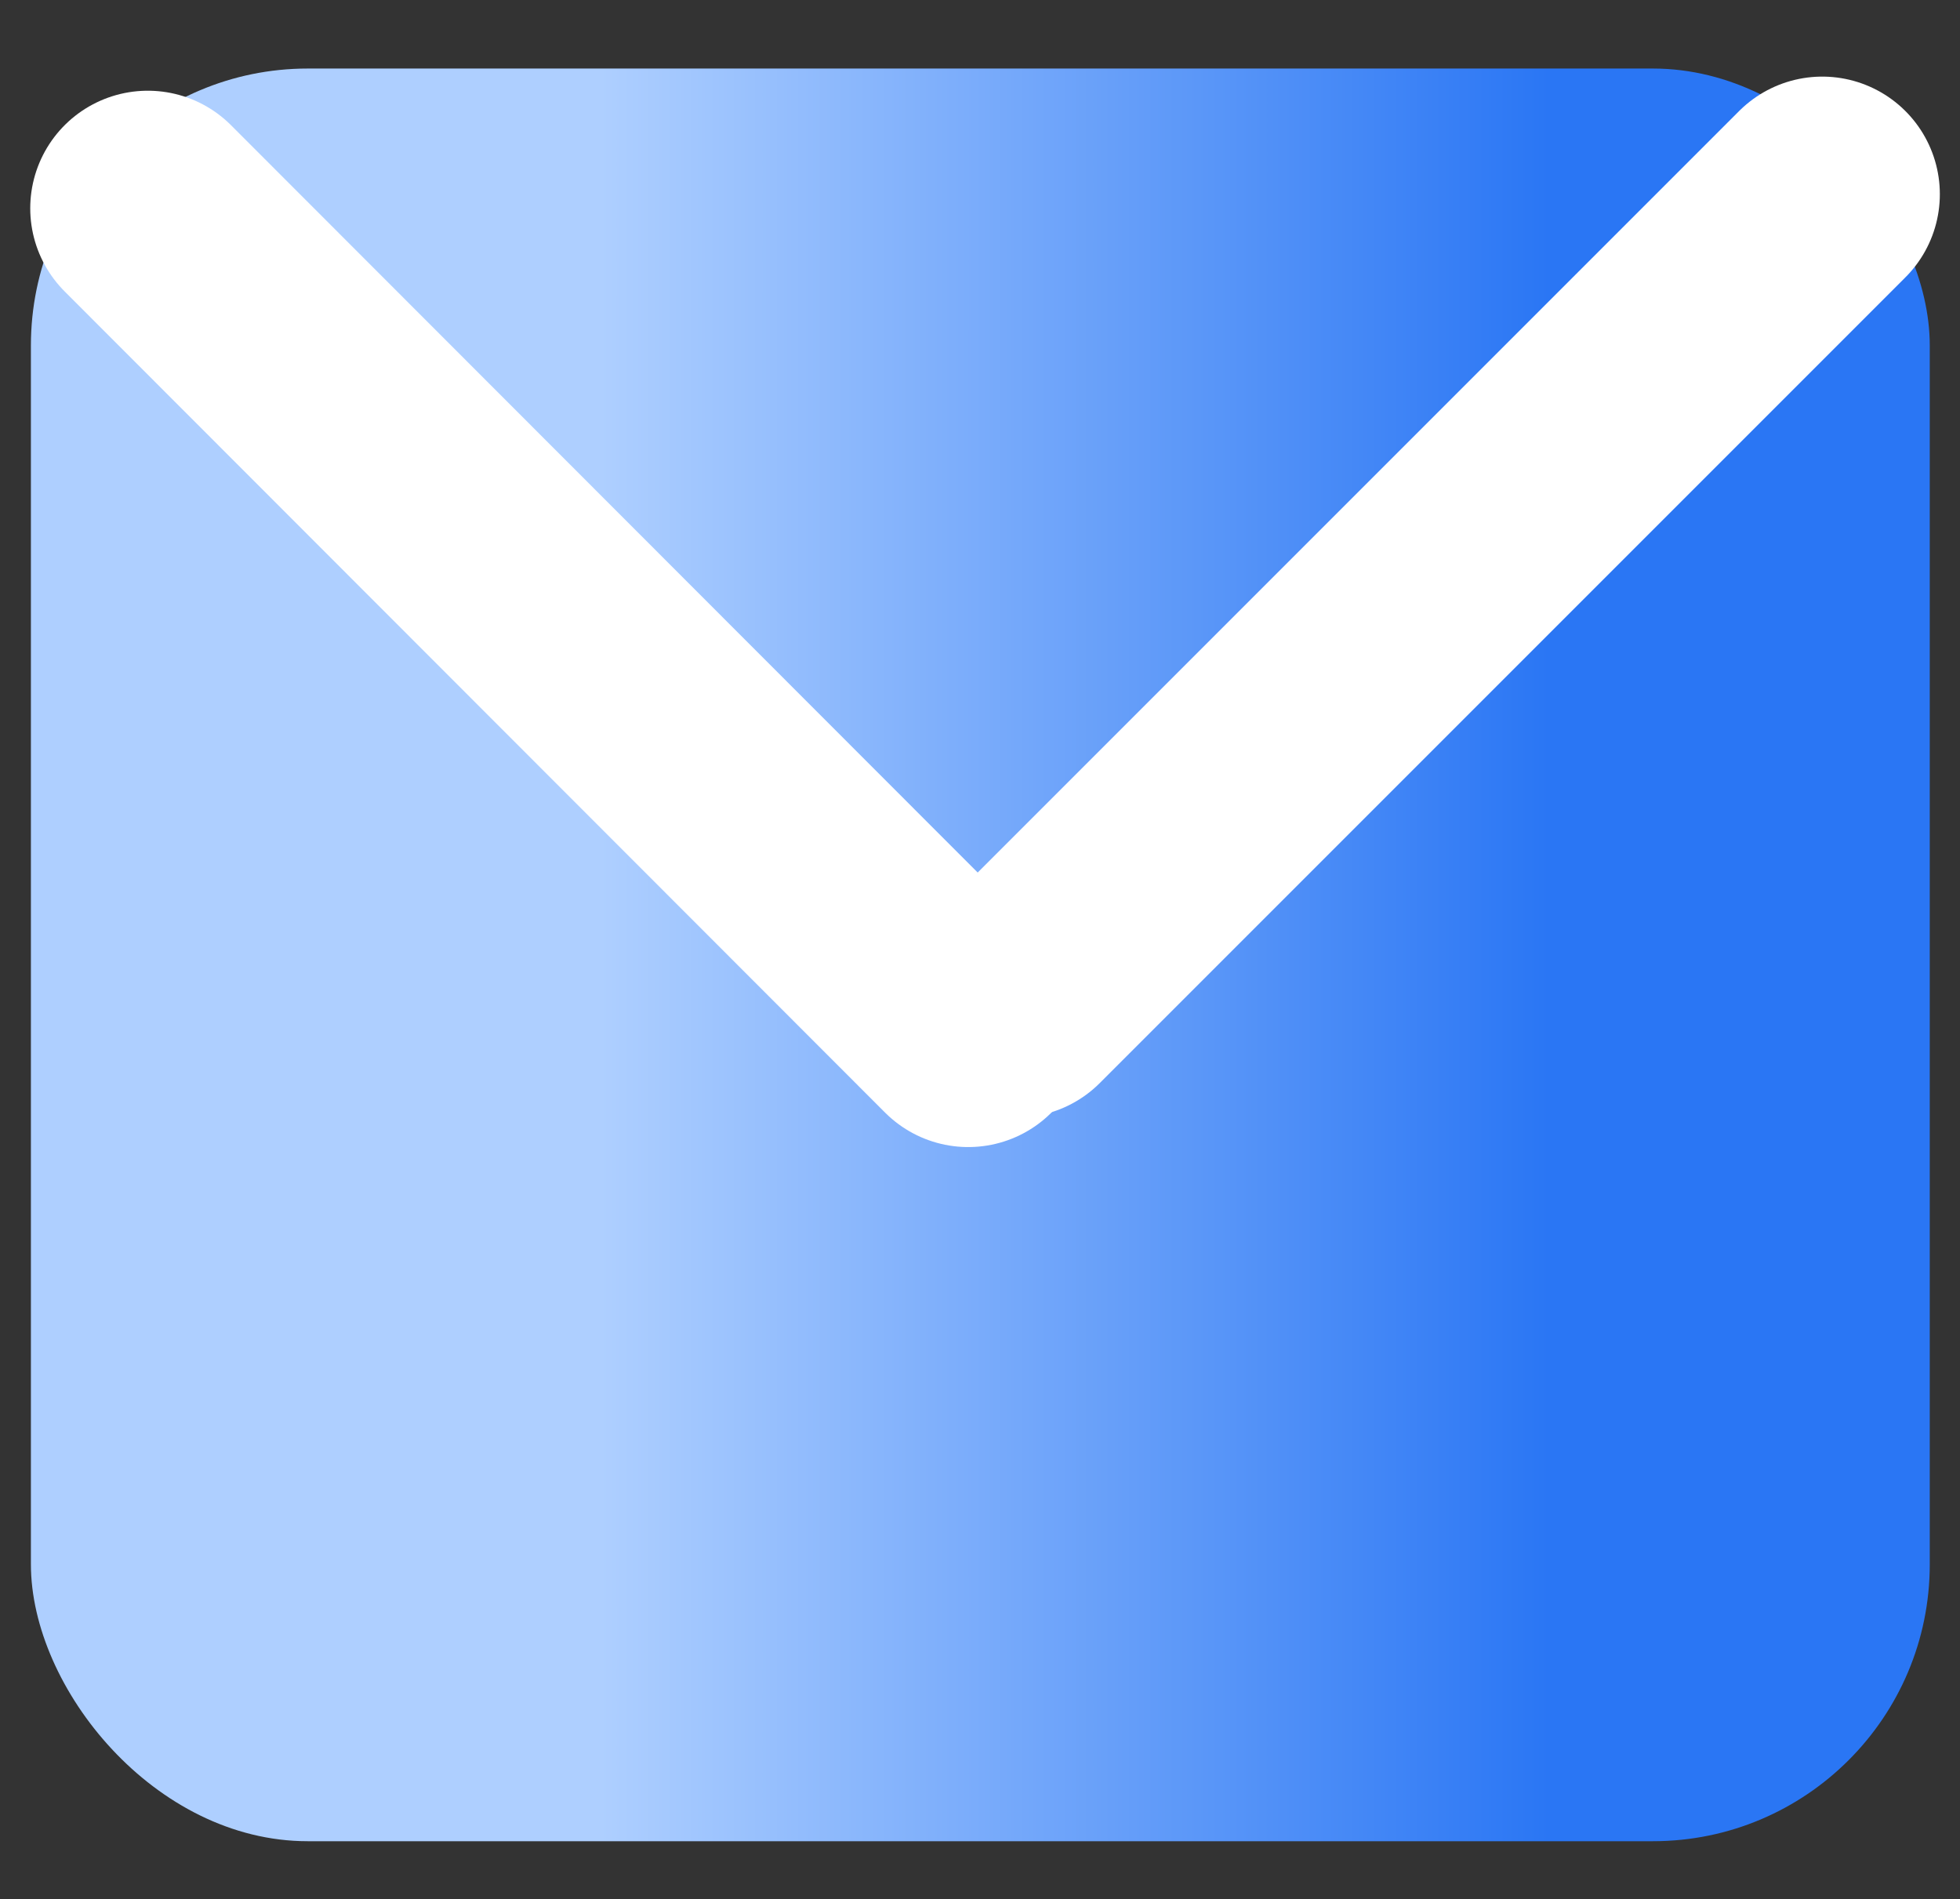
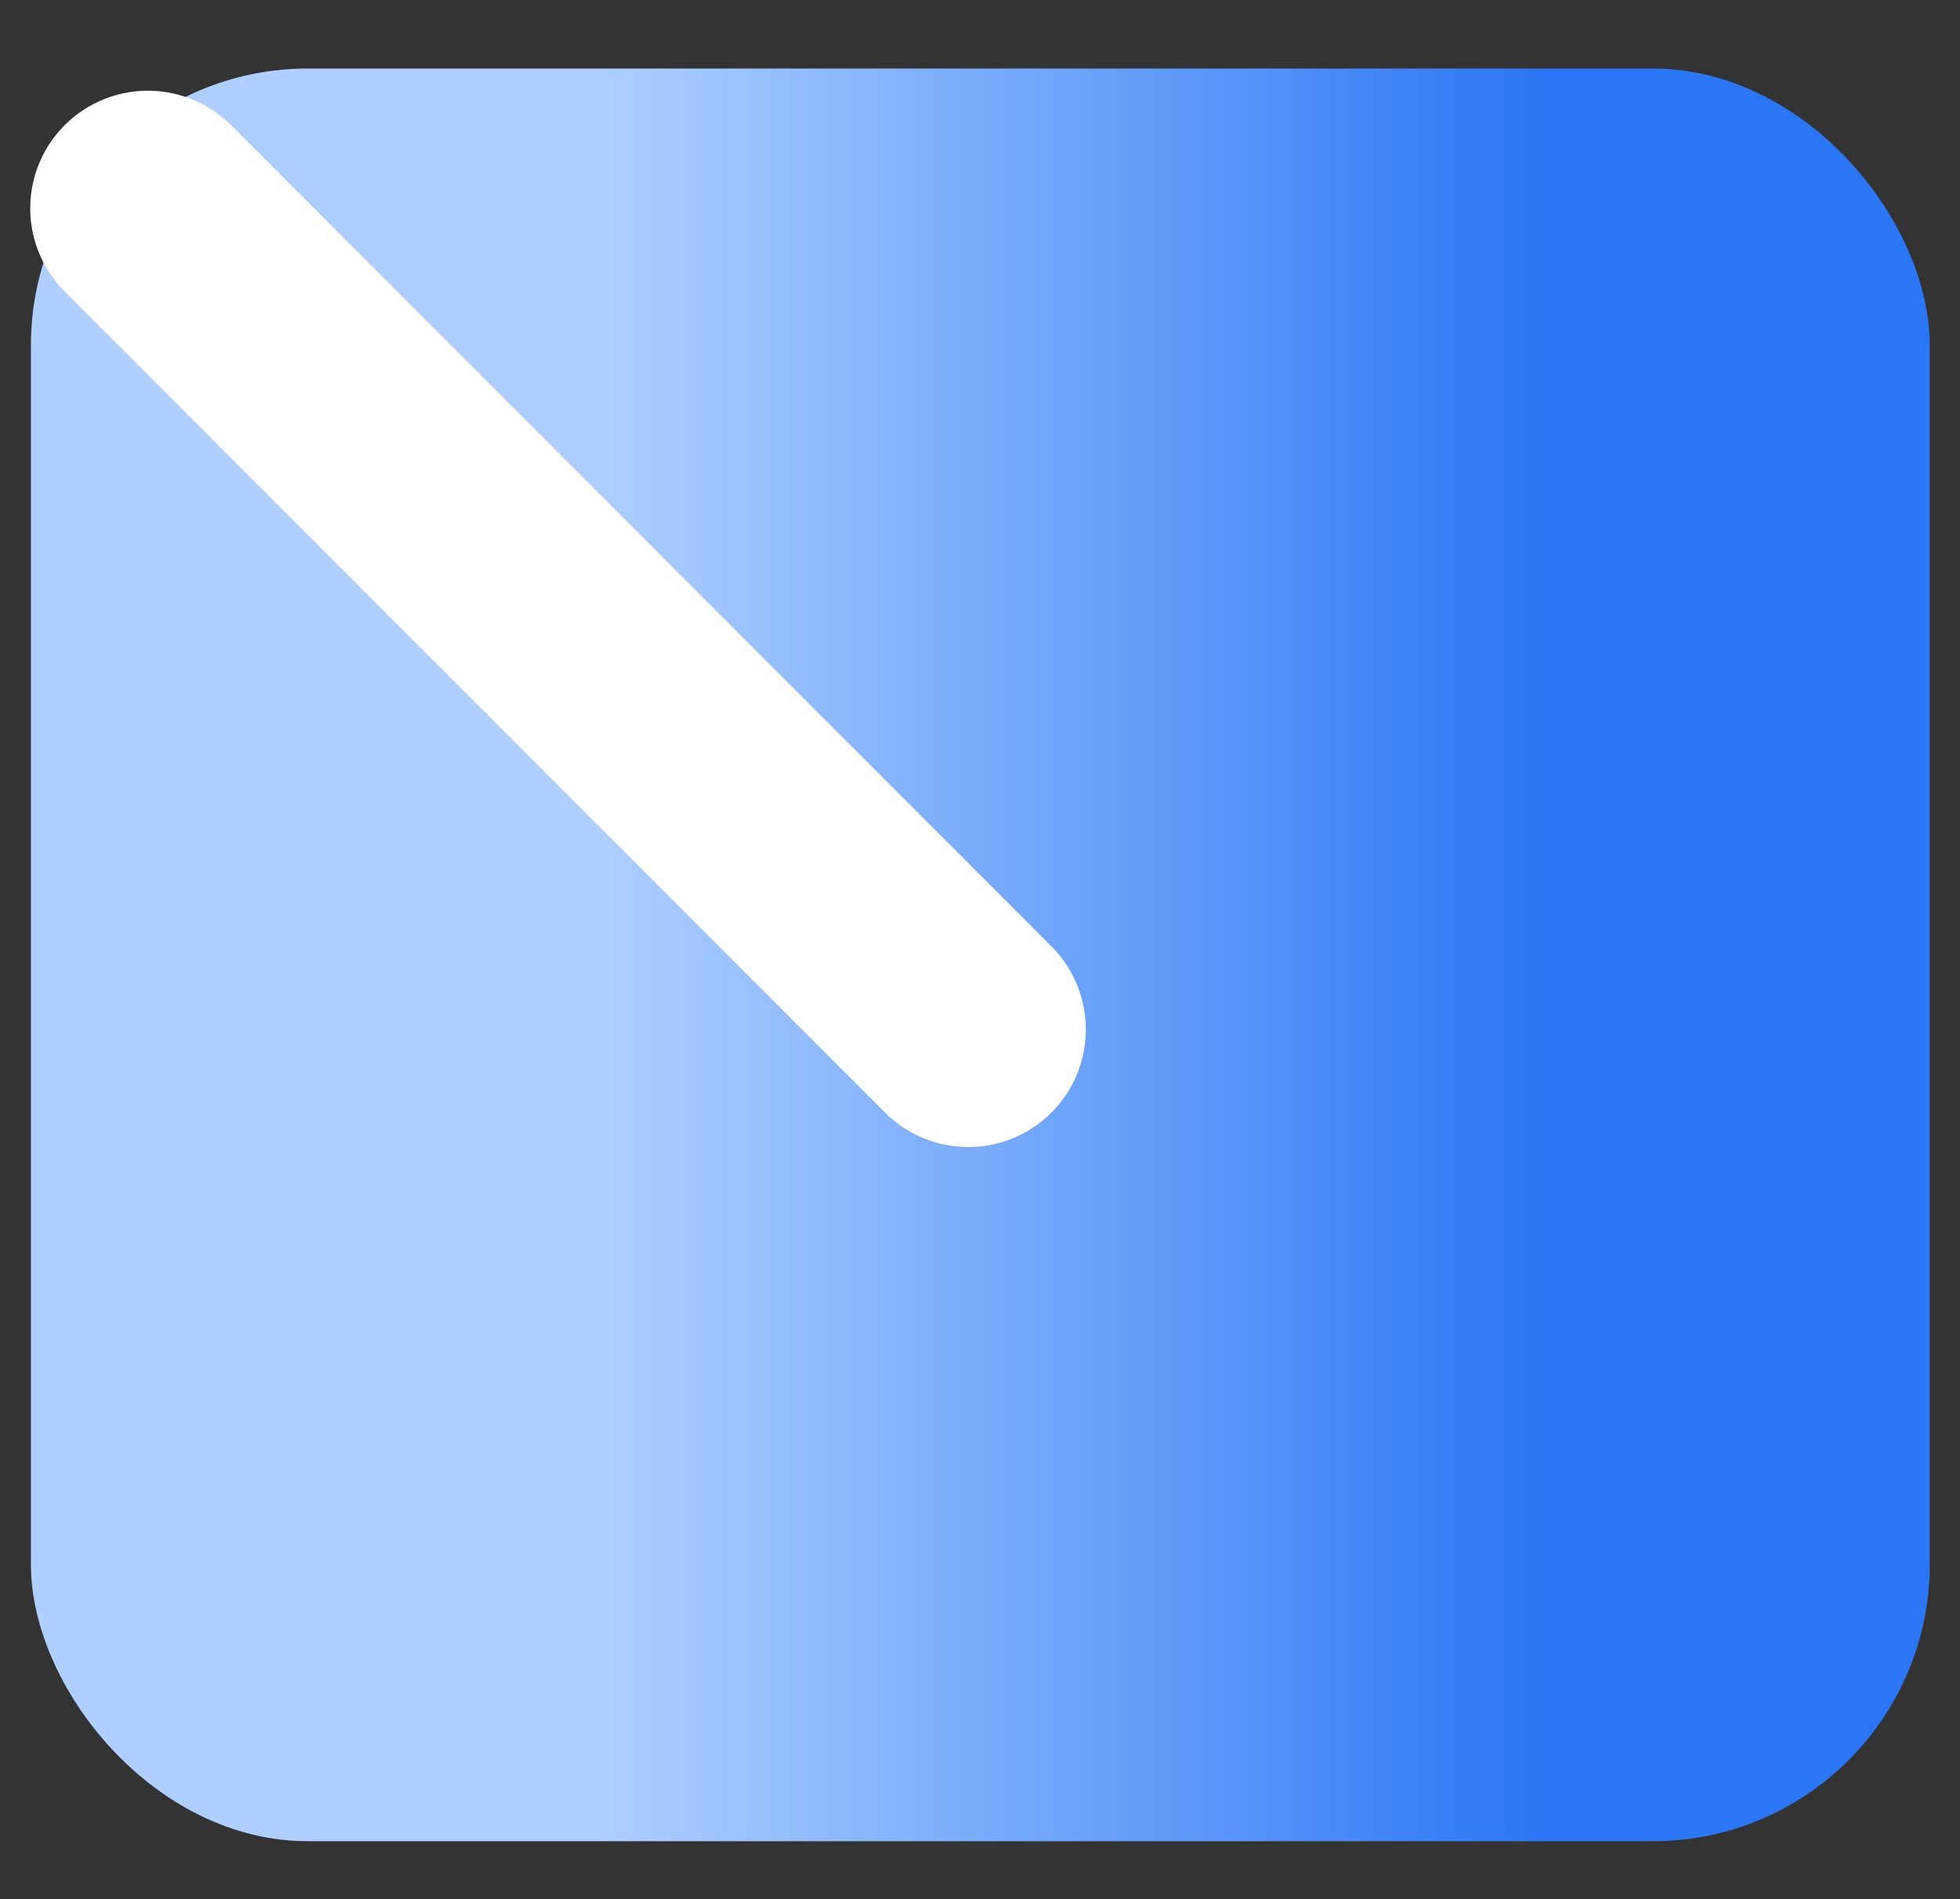
<svg xmlns="http://www.w3.org/2000/svg" viewBox="0 0 291.7 282.6">
  <rect x="0" y="0" width="291.7" height="282.6" fill="#333333" stroke="none" />
  <linearGradient id="a" gradientUnits="userSpaceOnUse" x1="4.6" x2="287.2" y1="142.1" y2="142.1">
    <stop offset=".3" stop-color="#aecfff" />
    <stop offset=".8" stop-color="#2a76f4" />
  </linearGradient>
  <rect fill="url(#a)" height="263.8" rx="41.2" width="282.6" x="4.6" y="10.2" />
  <g fill="none" stroke="#fff" stroke-linecap="round" stroke-miterlimit="10" stroke-width="35">
    <path d="m22 31 122.1 122.2" />
-     <path d="m151.3 148.8 119.9-119.9" />
  </g>
</svg>